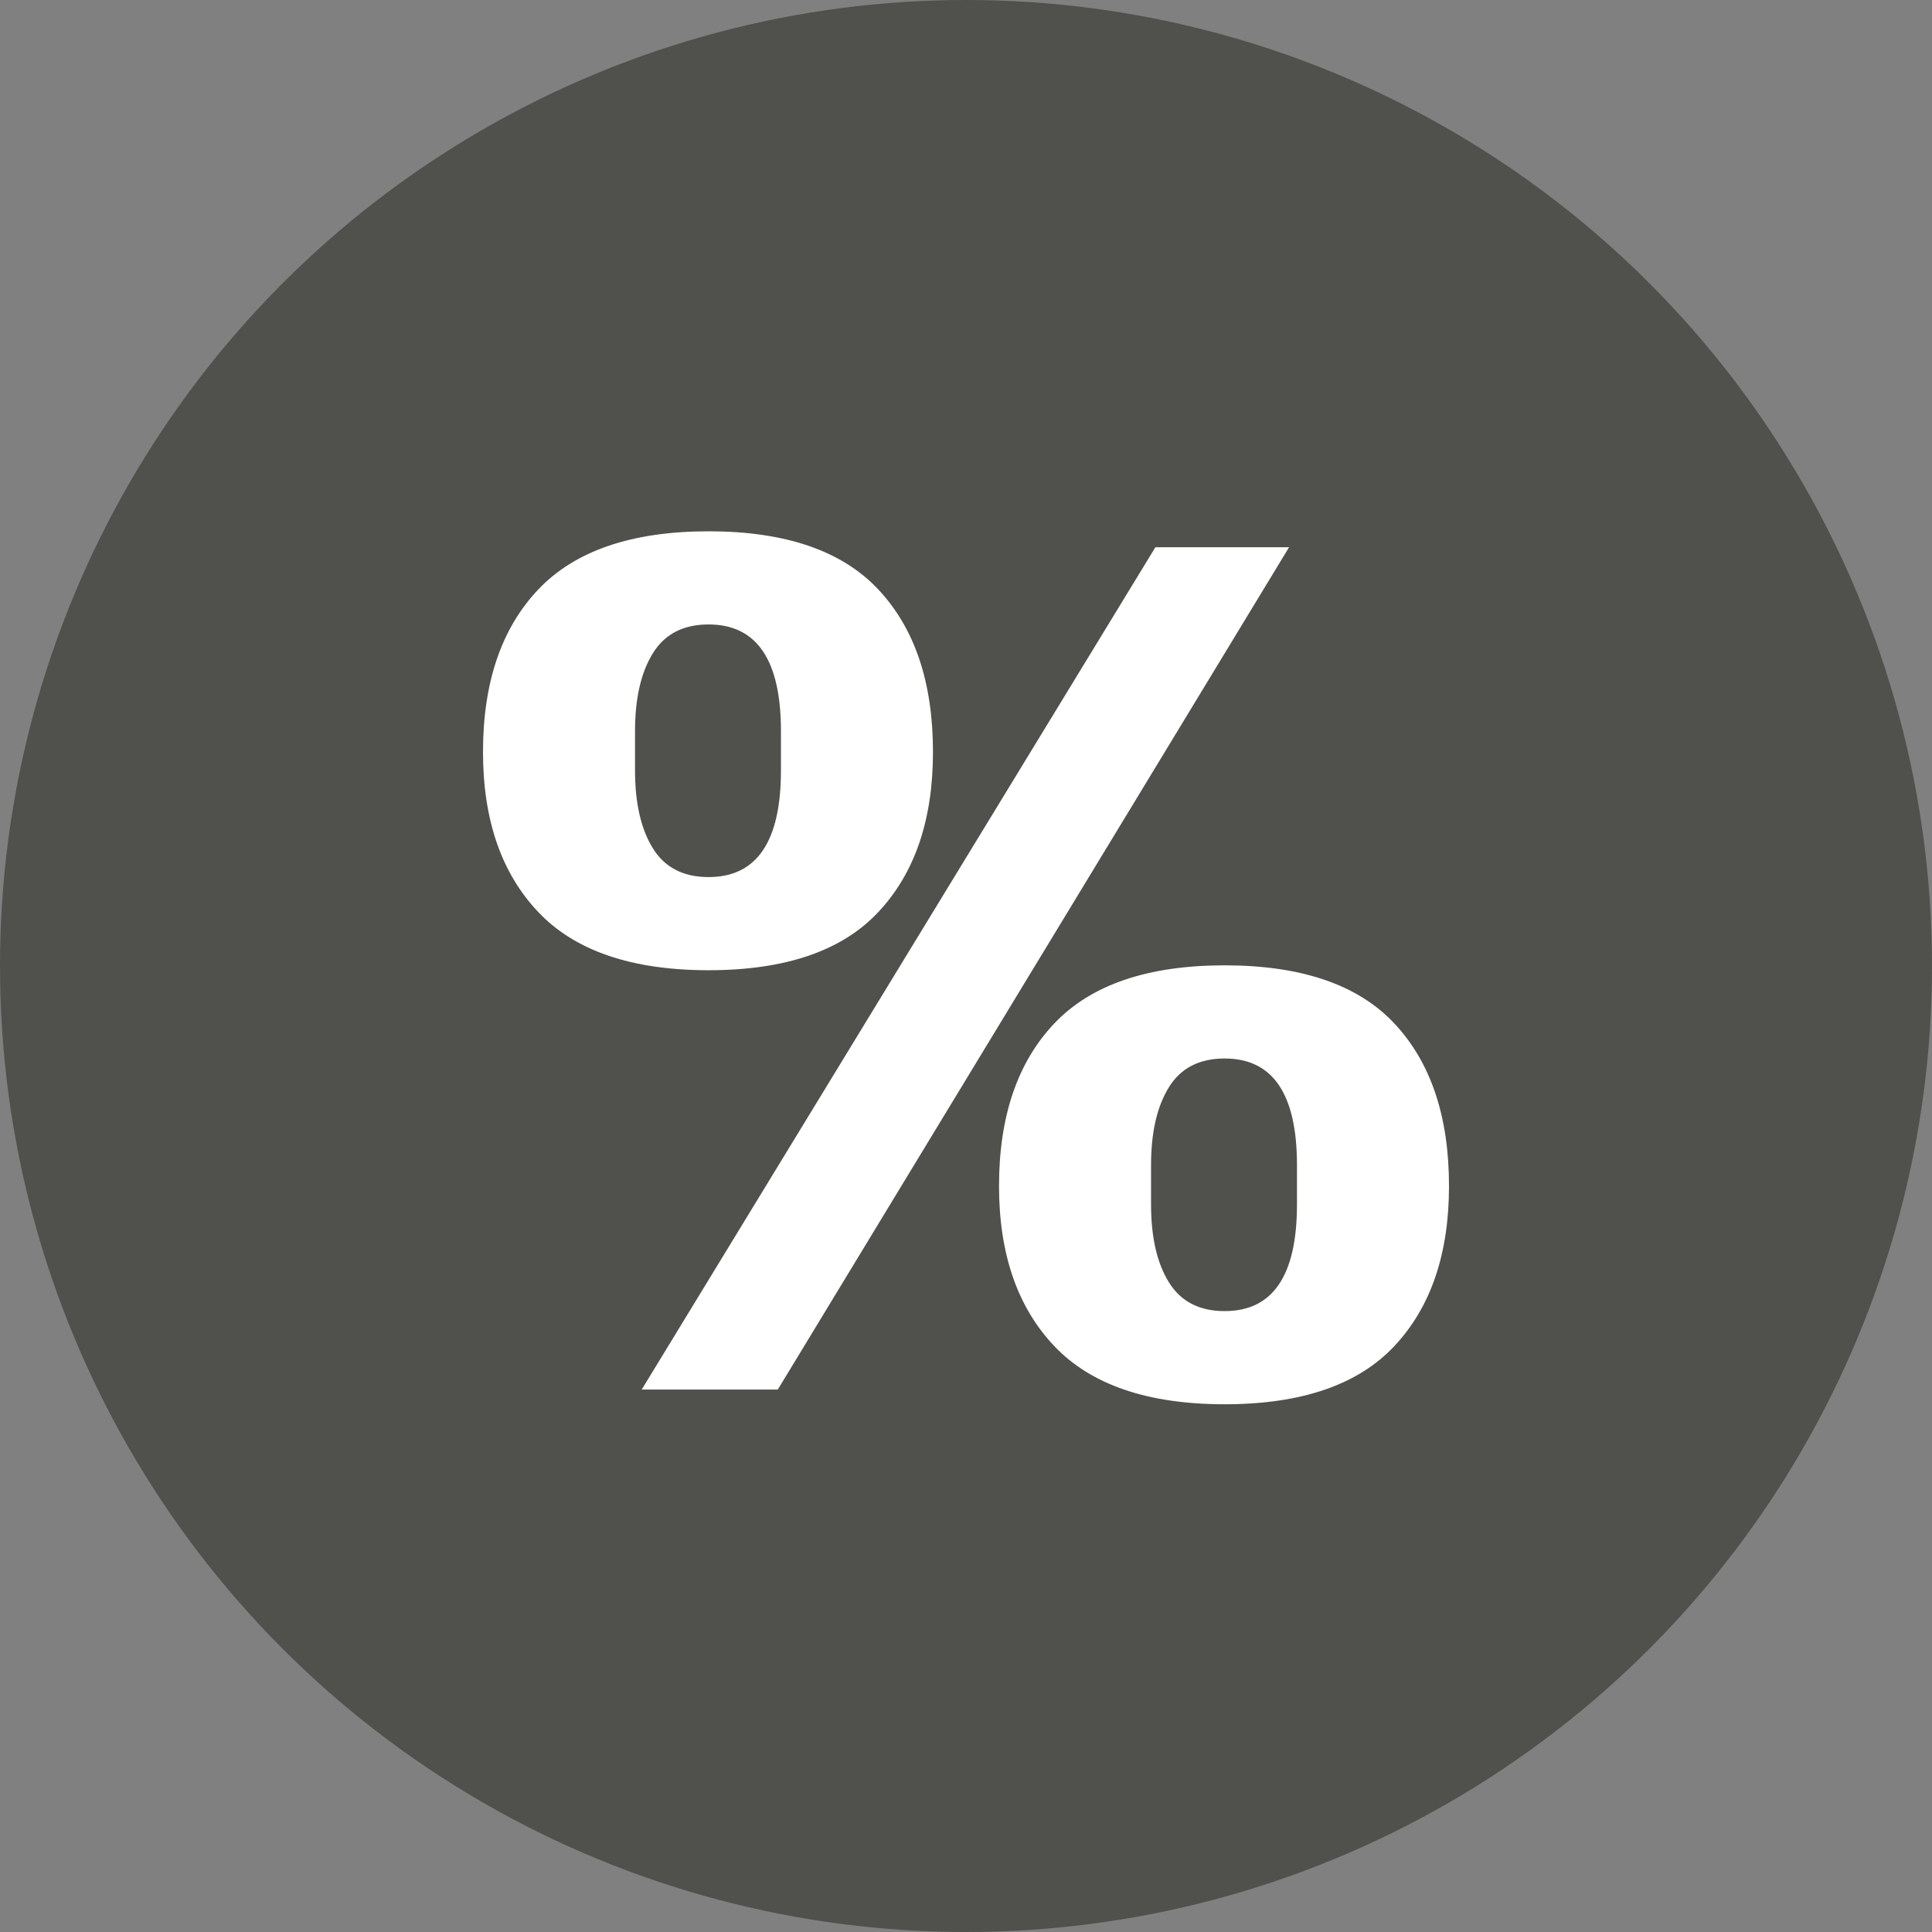
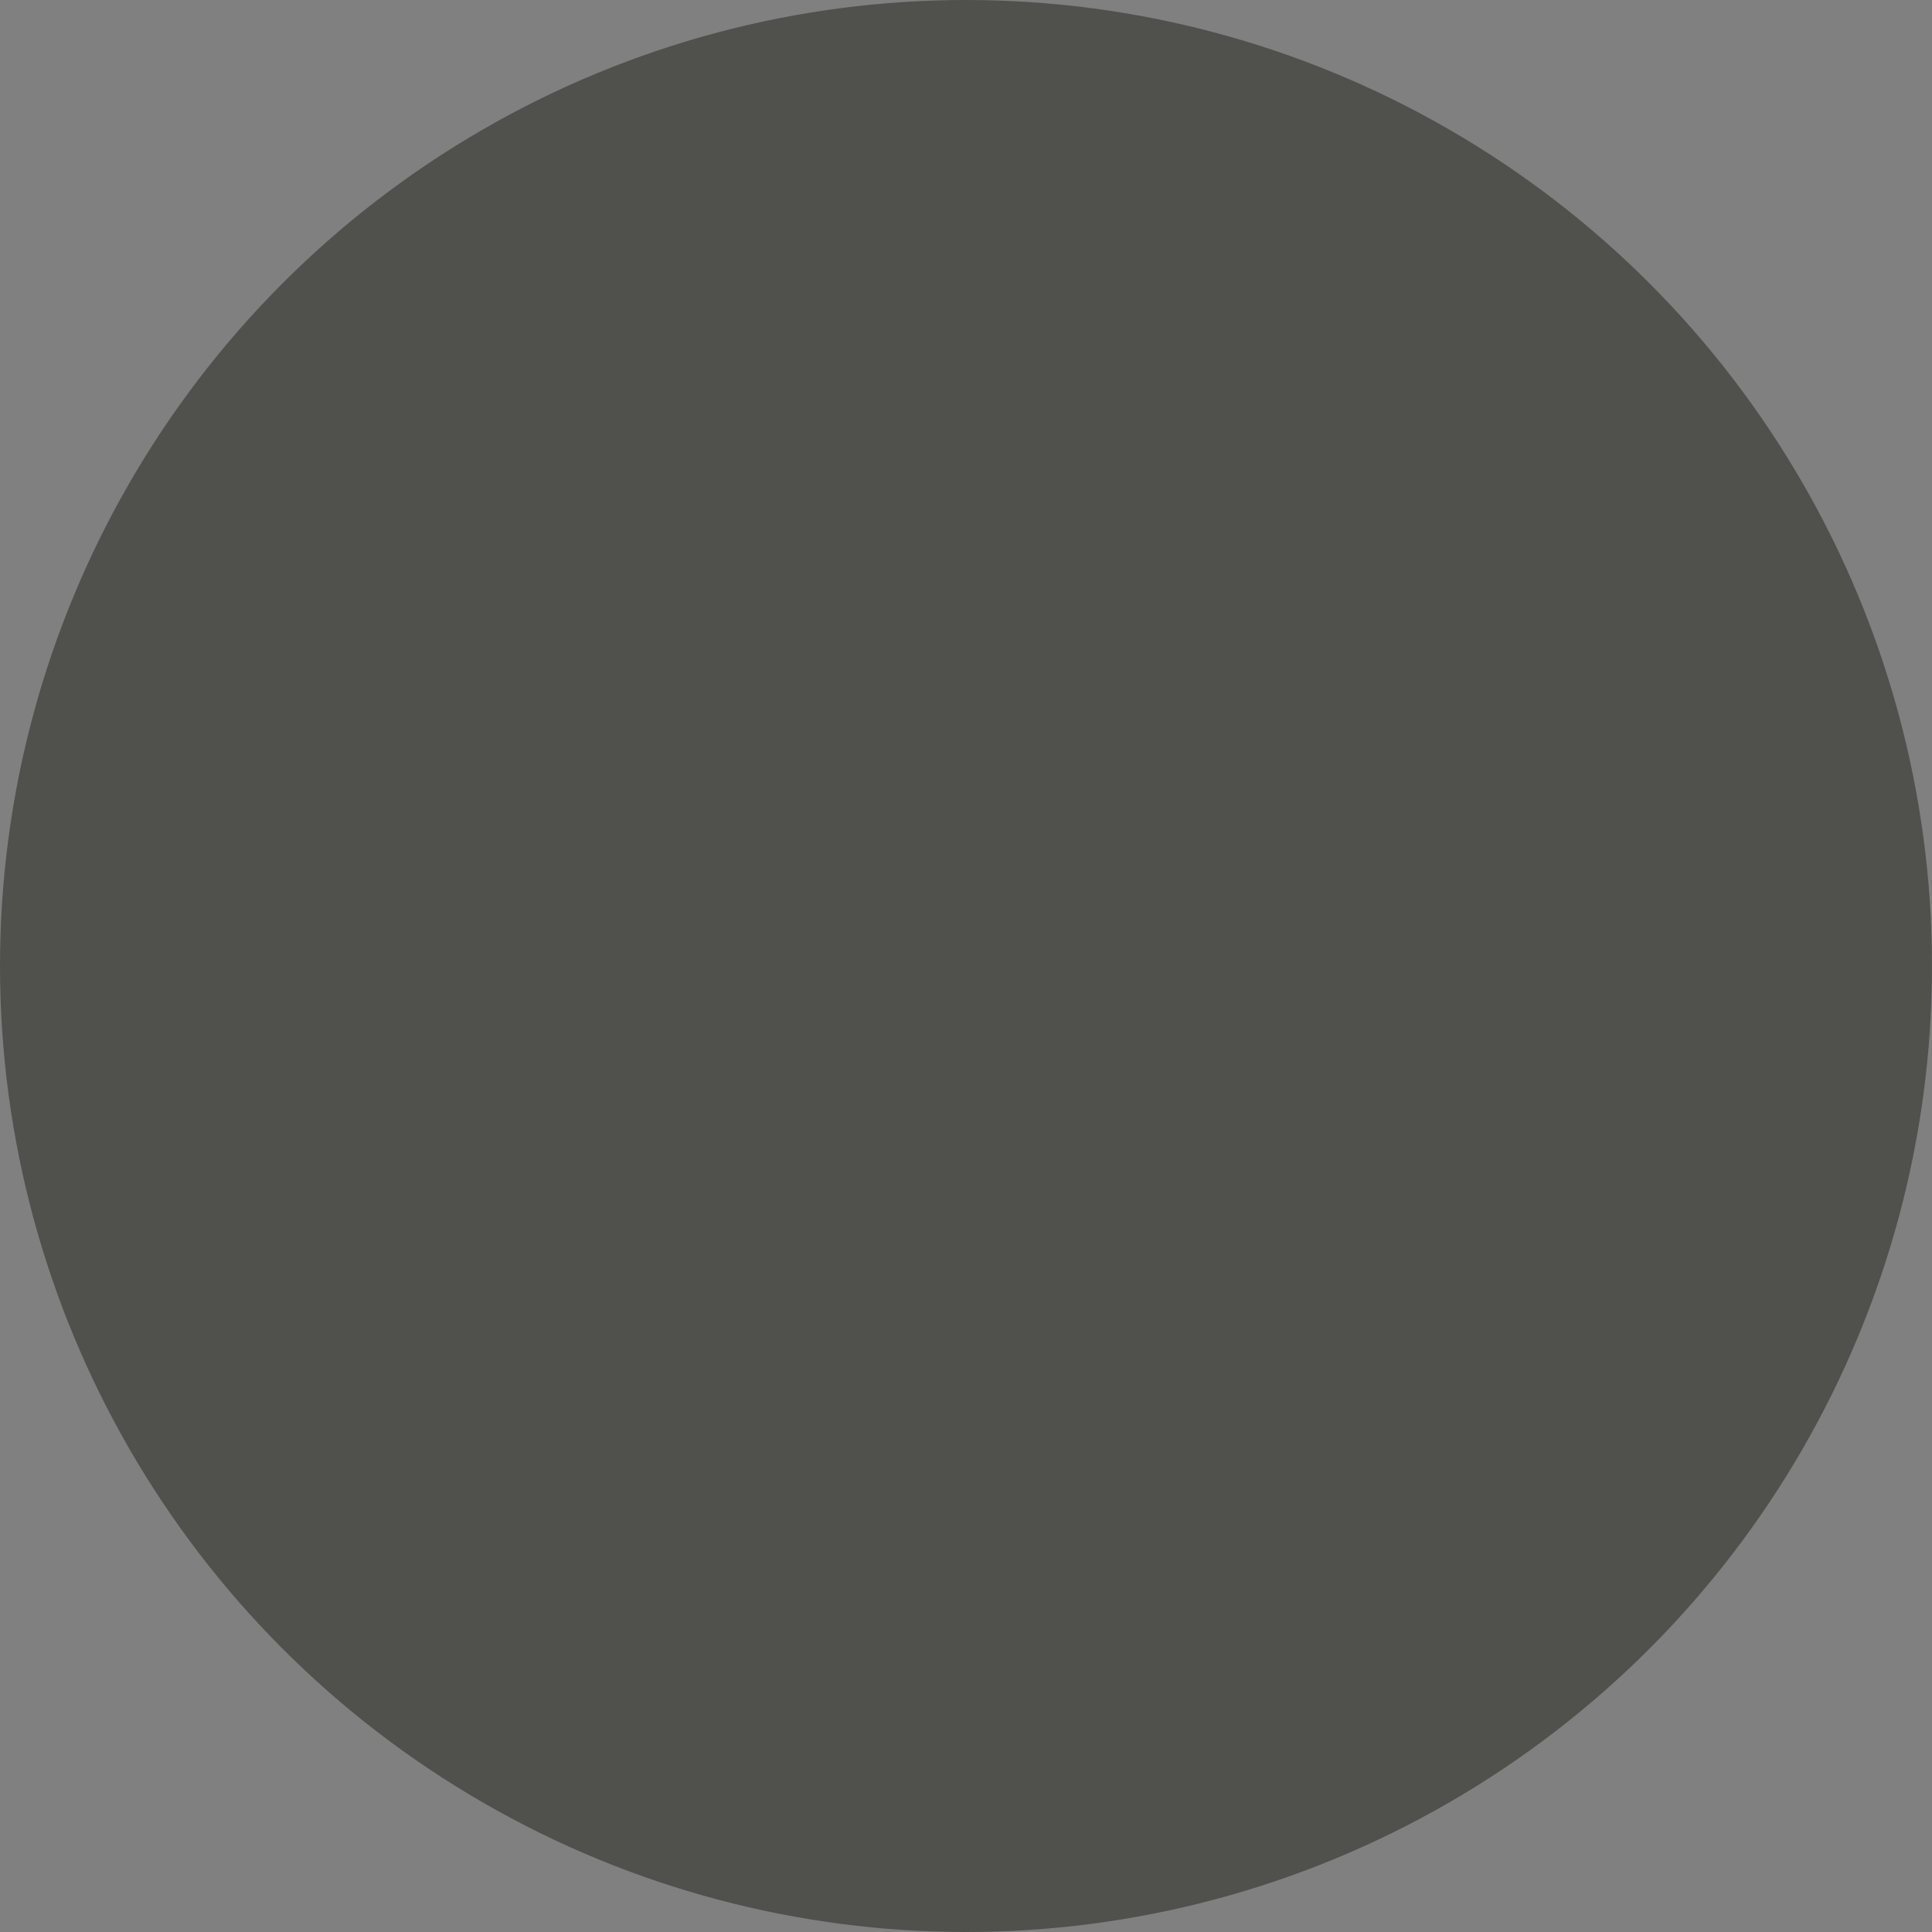
<svg xmlns="http://www.w3.org/2000/svg" width="32" height="32" viewBox="0 0 32 32">
  <rect x="0" y="0" width="32" height="32" fill="#808080" stroke="none" />
  <g fill="none" fill-rule="evenodd">
    <circle cx="16" cy="16" r="16" fill="#50504C" />
-     <path fill="#FFFFFF" d="M14.549,9.765 C15.152,10.408 15.453,11.305 15.453,12.455 C15.453,13.579 15.152,14.462 14.549,15.105 C13.947,15.749 13.009,16.07 11.737,16.07 C10.464,16.07 9.523,15.749 8.914,15.105 C8.305,14.462 8,13.579 8,12.455 C8,11.305 8.305,10.408 8.914,9.765 C9.523,9.122 10.464,8.8 11.737,8.8 C13.009,8.8 13.947,9.122 14.549,9.765 Z M10.629,23.015 L19.137,9.064 L21.351,9.064 L12.883,23.015 L10.629,23.015 Z M10.813,10.821 C10.616,11.139 10.518,11.569 10.518,12.11 L10.518,12.76 C10.518,13.301 10.616,13.731 10.813,14.049 C11.009,14.368 11.317,14.527 11.737,14.527 C12.535,14.527 12.935,13.938 12.935,12.76 L12.935,12.11 C12.935,10.932 12.535,10.343 11.737,10.343 C11.317,10.343 11.009,10.502 10.813,10.821 Z M23.096,16.953 C23.699,17.597 24,18.493 24,19.644 C24,20.768 23.699,21.651 23.096,22.294 C22.494,22.937 21.556,23.259 20.284,23.259 C19.011,23.259 18.07,22.937 17.461,22.294 C16.852,21.651 16.547,20.768 16.547,19.644 C16.547,18.493 16.852,17.597 17.461,16.953 C18.07,16.31 19.011,15.989 20.284,15.989 C21.556,15.989 22.494,16.31 23.096,16.953 Z M19.36,18.009 C19.163,18.328 19.065,18.757 19.065,19.299 L19.065,19.949 C19.065,20.49 19.163,20.92 19.36,21.238 C19.556,21.556 19.864,21.716 20.284,21.716 C21.083,21.716 21.482,21.127 21.482,19.949 L21.482,19.299 C21.482,18.121 21.083,17.532 20.284,17.532 C19.864,17.532 19.556,17.691 19.36,18.009 Z" />
  </g>
</svg>